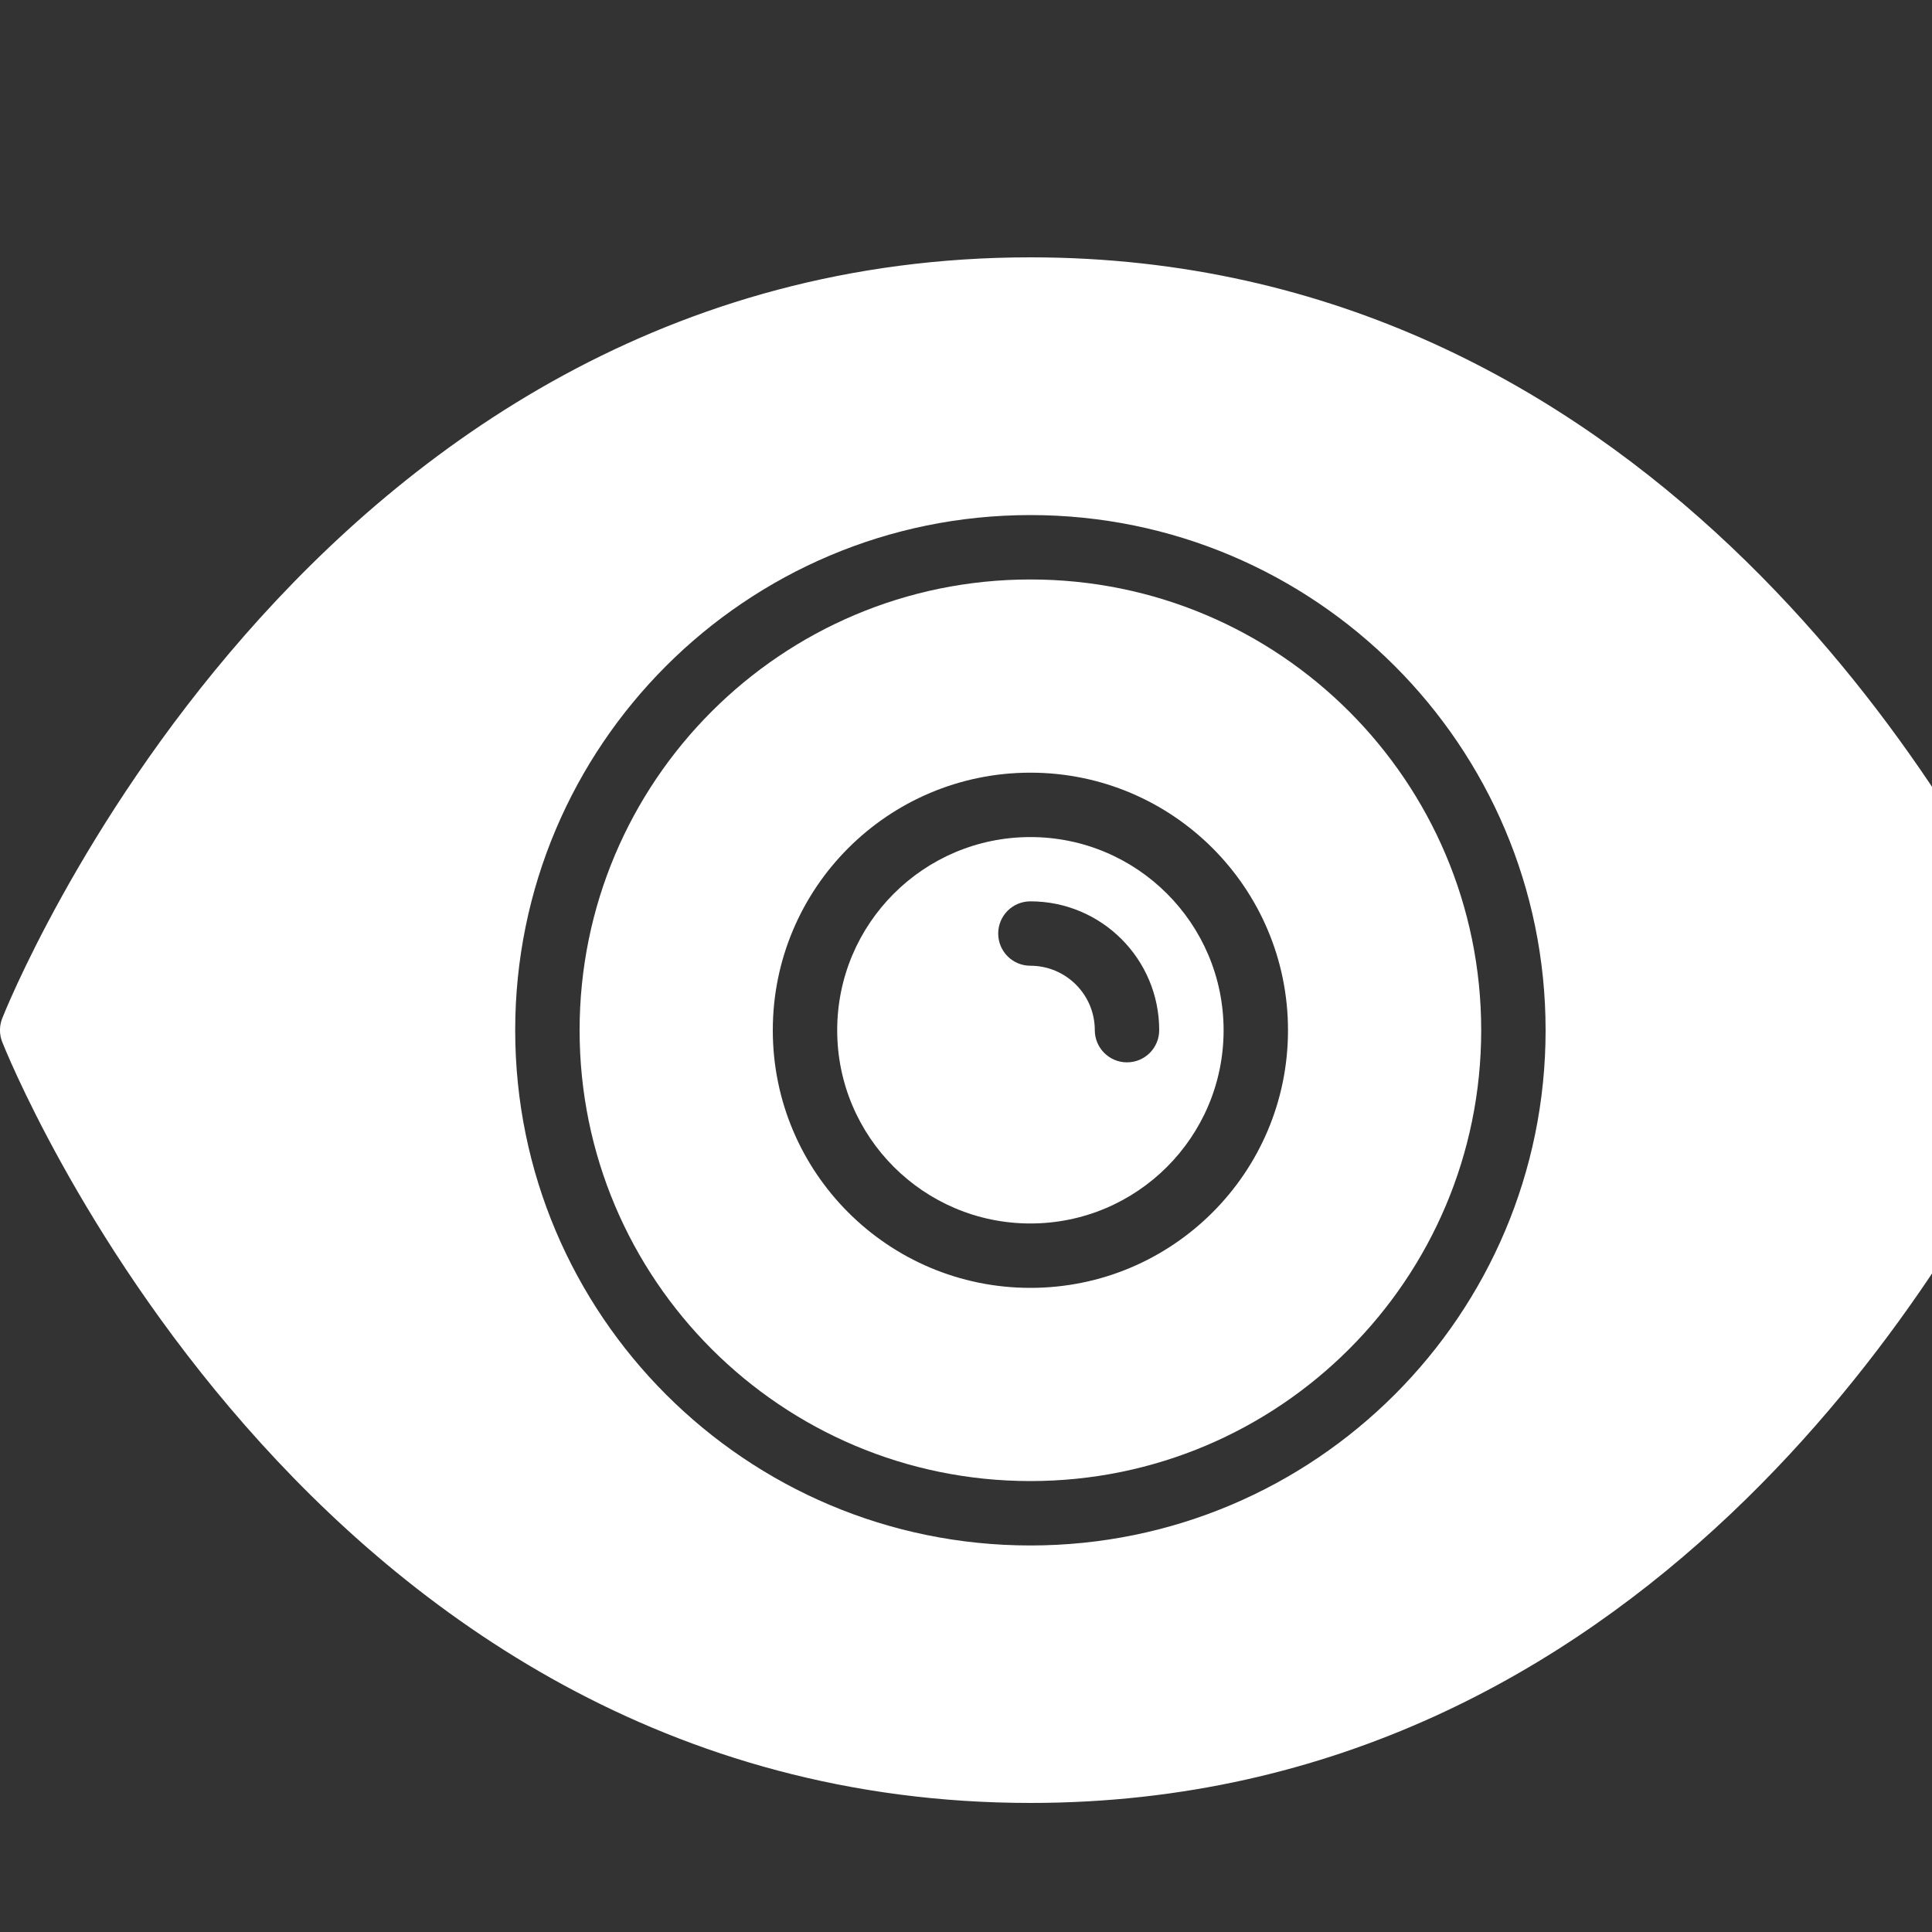
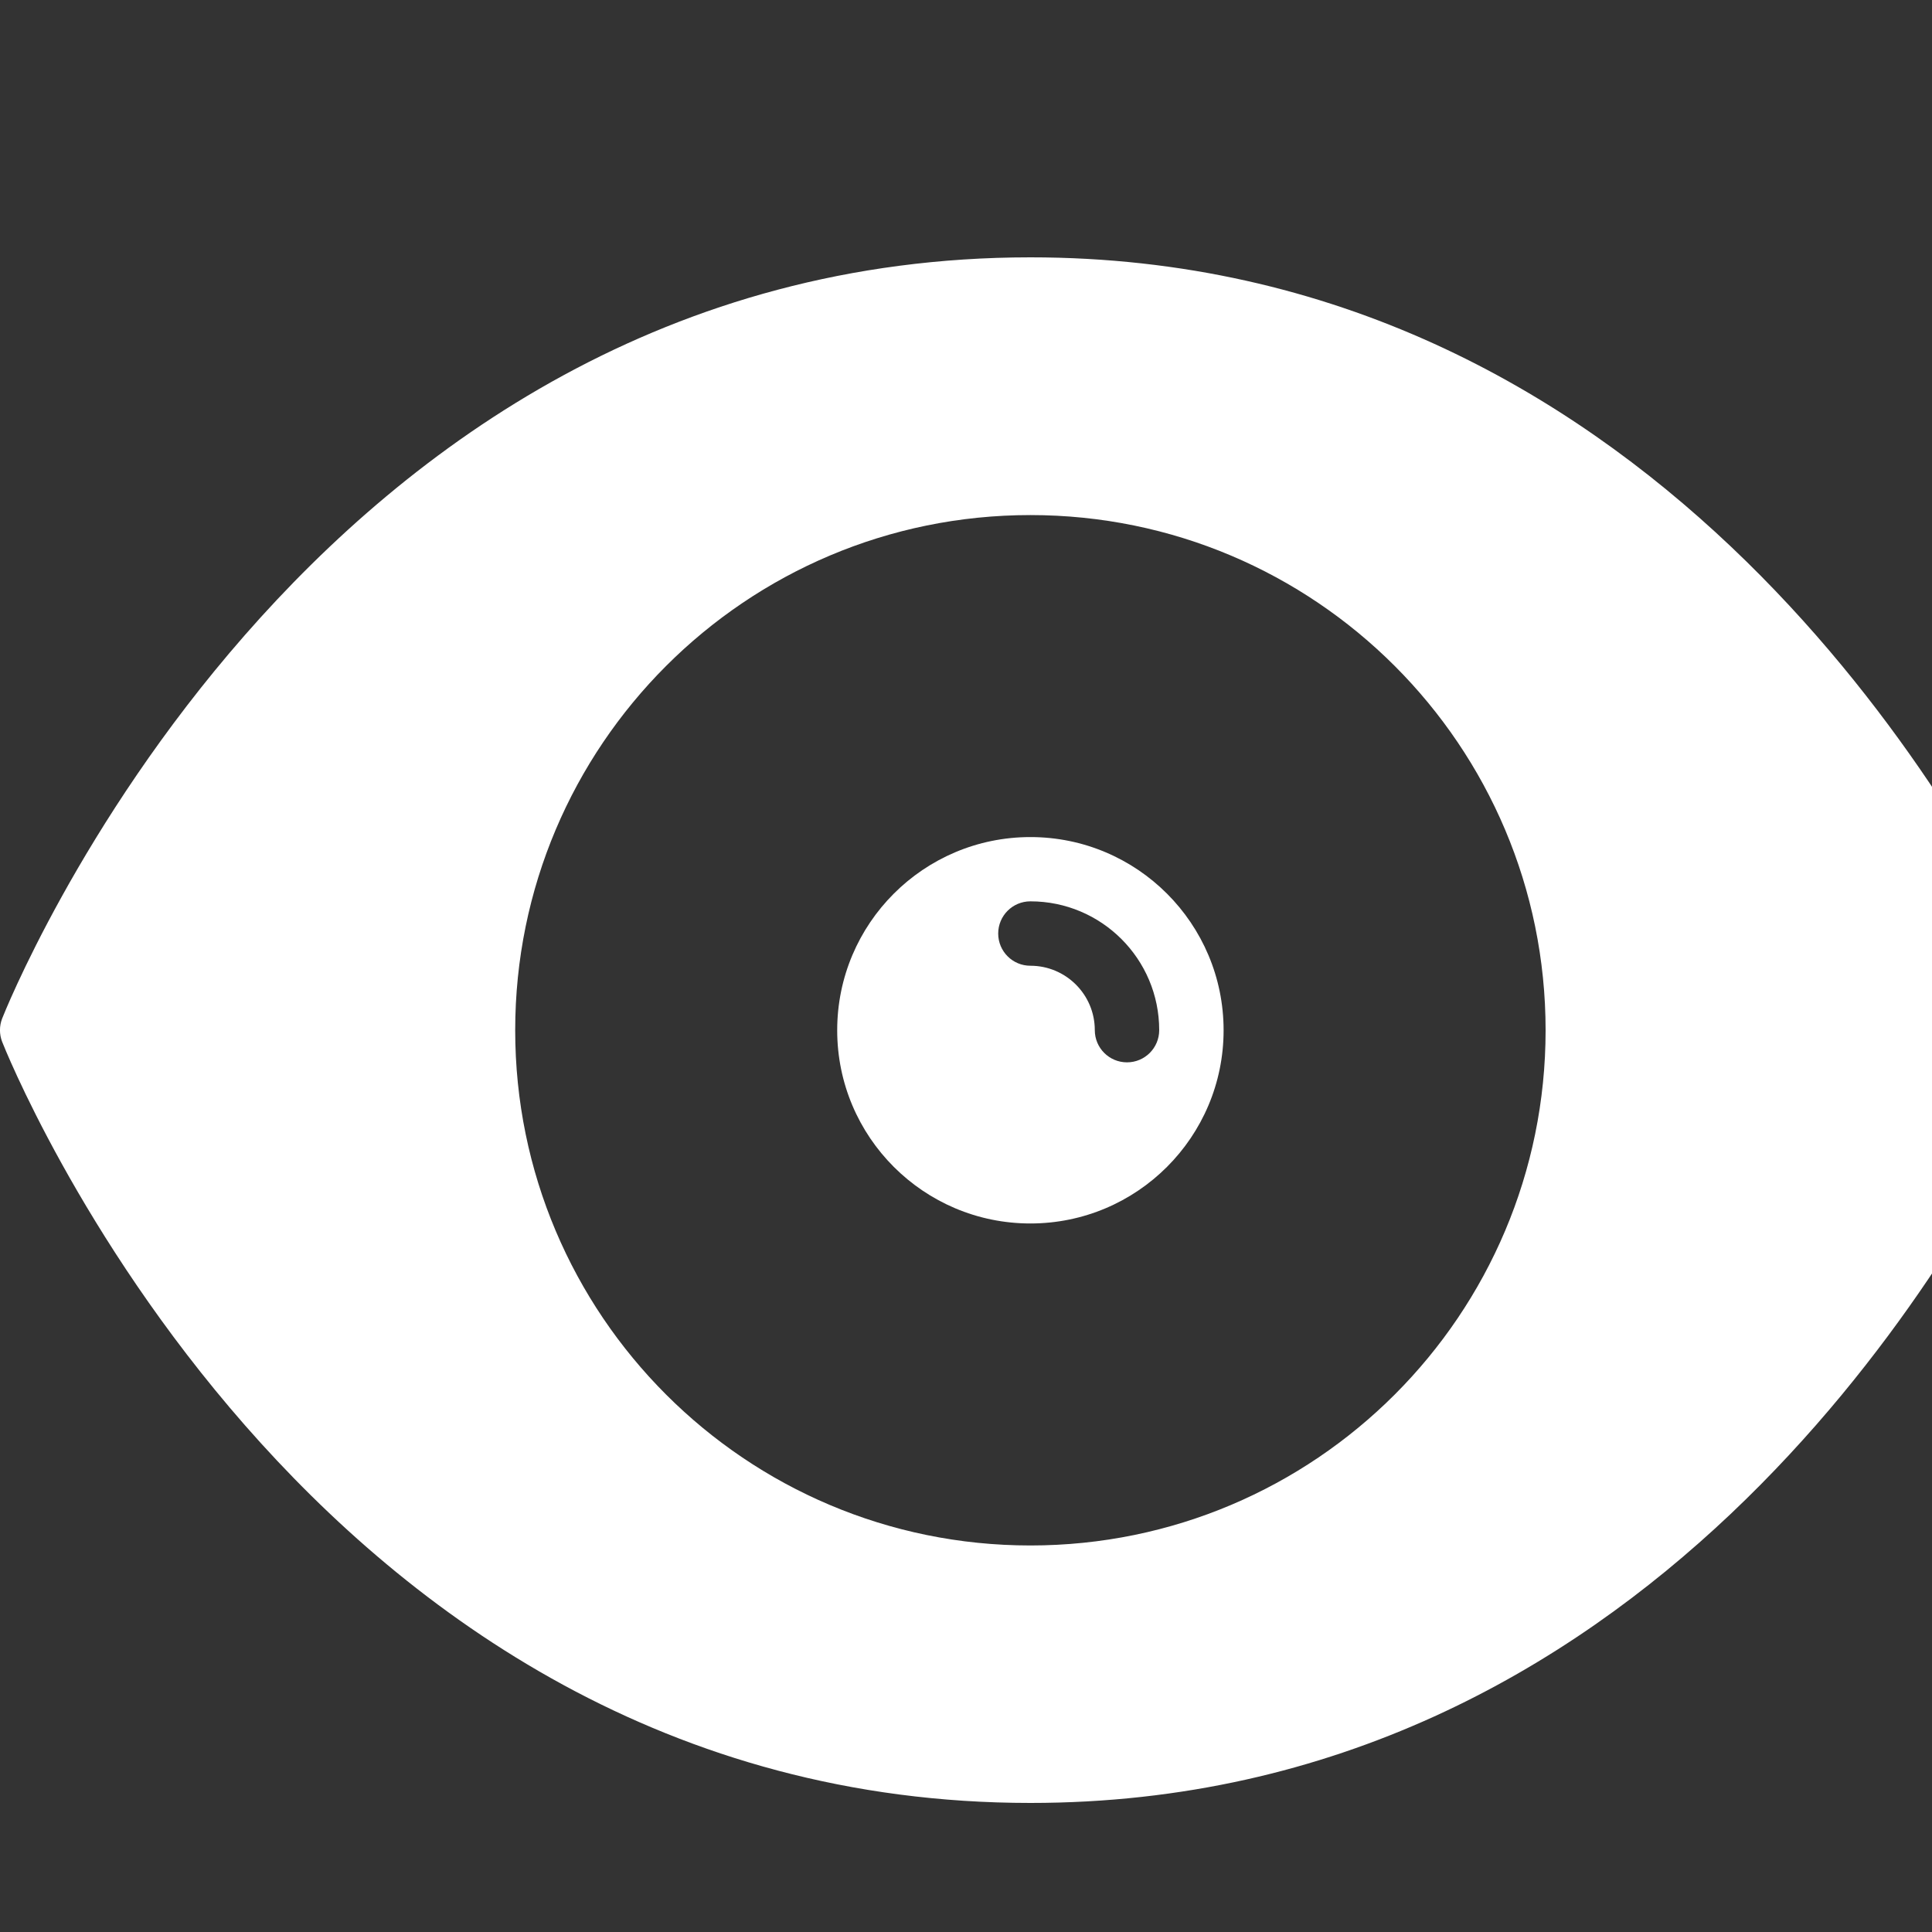
<svg xmlns="http://www.w3.org/2000/svg" version="1.0" id="Layer_1" width="800px" height="800px" viewBox="0 0 60 60" enable-background="new 0 0 30 64" xml:space="preserve">
  <rect x="0" y="0" width="60" height="60" fill="#333333" stroke="none" />
  <g>
    <path fill="#FFFFFF" d="M32,25.996c-3.313,0-6,2.687-6,6s2.687,6,6,6s6-2.687,6-6S35.313,25.996,32,25.996z M35,32.992   c-0.553,0-1-0.447-1-1c0-1.104-0.896-2-2-2c-0.553,0-1-0.447-1-1s0.447-1,1-1c2.209,0,4,1.791,4,4   C36,32.545,35.553,32.992,35,32.992z" />
-     <path fill="#FFFFFF" d="M32,17.996c-7.732,0-14,6.268-14,14s6.268,14,14,14s14-6.268,14-14S39.732,17.996,32,17.996z M32,39.996   c-4.418,0-8-3.582-8-8s3.582-8,8-8s8,3.582,8,8S36.418,39.996,32,39.996z" />
    <path fill="#FFFFFF" d="M63.934,31.633c-0.015-0.037-0.256-0.646-0.74-1.648C60.597,24.615,51.02,7.992,32,7.992   c-22.568,0-31.842,23.404-31.934,23.641c-0.089,0.231-0.089,0.487,0,0.719C0.158,32.588,9.432,55.992,32,55.992   c19.01,0,28.587-16.605,31.189-21.983c0.486-1.007,0.729-1.62,0.744-1.657C64.022,32.12,64.022,31.864,63.934,31.633z M32,47.996   c-8.837,0-16-7.163-16-16s7.163-16,16-16s16,7.163,16,16S40.837,47.996,32,47.996z" />
  </g>
</svg>